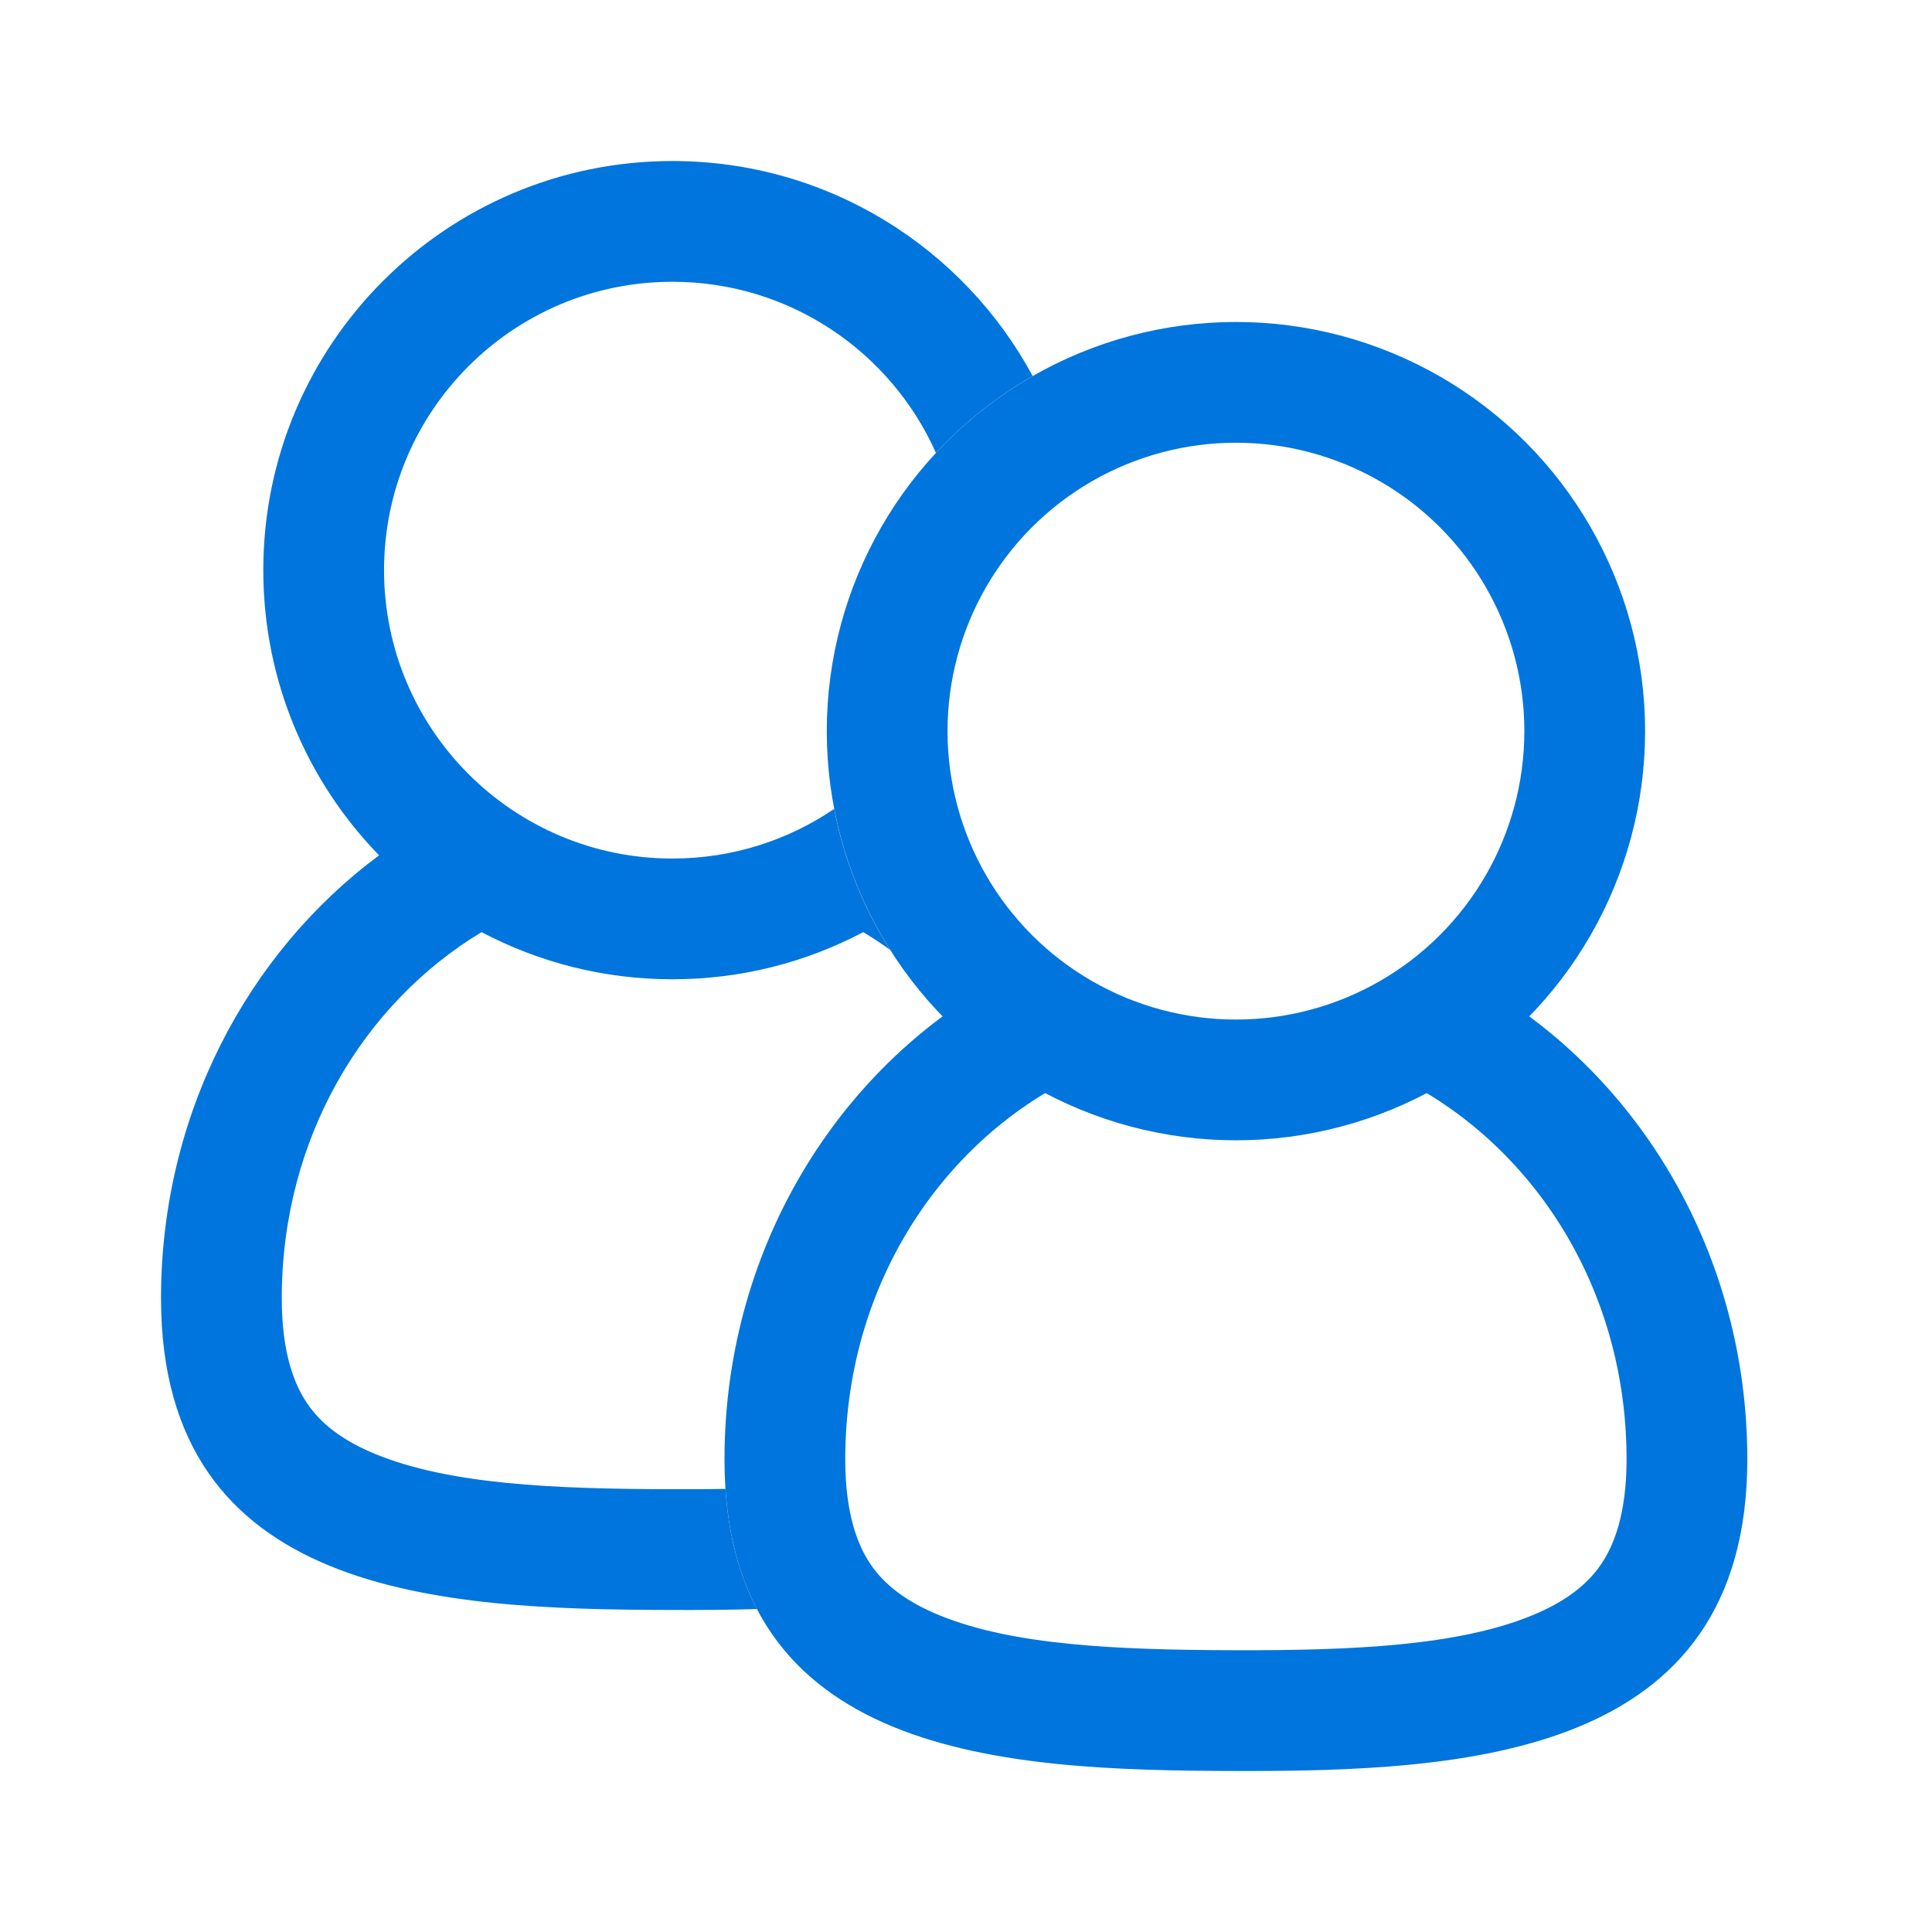
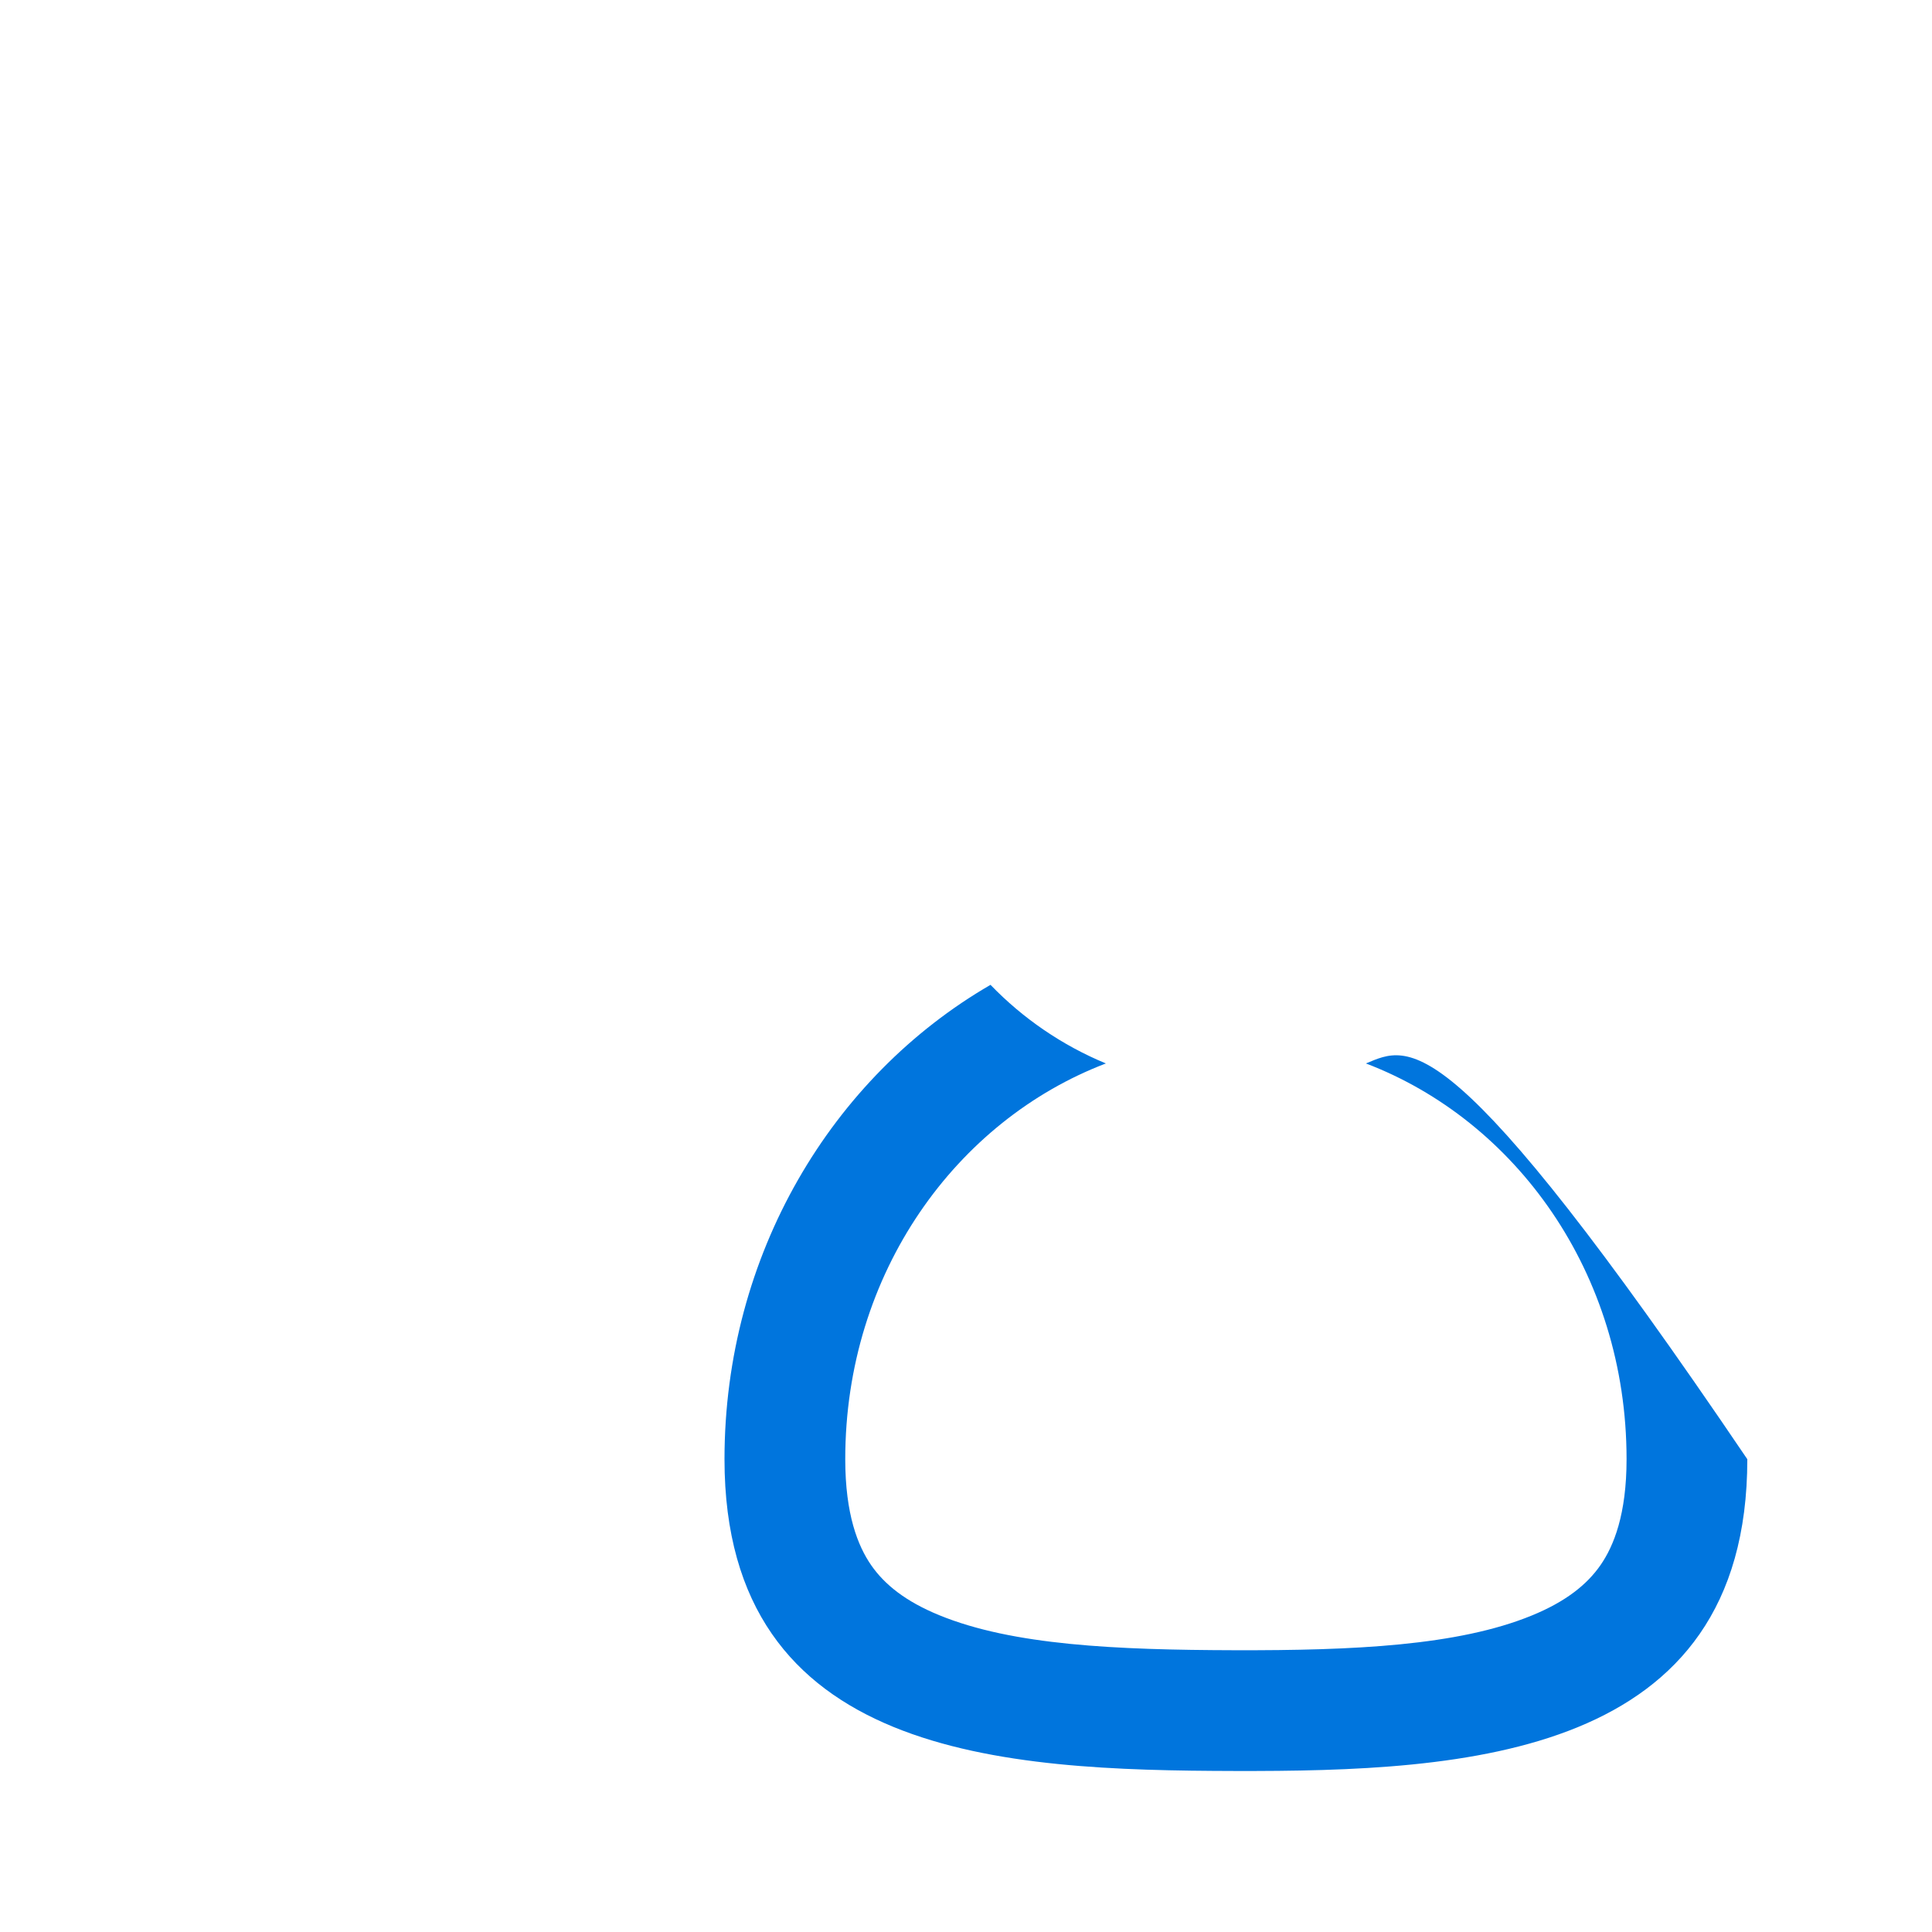
<svg xmlns="http://www.w3.org/2000/svg" width="32" height="32" viewBox="0 0 32 32" fill="none">
-   <circle cx="20.471" cy="12.11" r="5.777" stroke="#0075DD" stroke-width="2" />
-   <path fill-rule="evenodd" clip-rule="evenodd" d="M16.406 16.312C13.78 17.833 12 20.781 12 24.169C12 29.114 16.637 29.324 20.448 29.333C24.274 29.342 28.941 29.114 28.941 24.169C28.941 20.781 27.161 17.833 24.535 16.312C23.999 16.868 23.349 17.314 22.624 17.614C25.095 18.556 26.941 21.074 26.941 24.169C26.941 25.082 26.73 25.605 26.509 25.924C26.284 26.248 25.931 26.529 25.371 26.758C24.148 27.259 22.419 27.338 20.453 27.333C18.485 27.328 16.77 27.251 15.555 26.752C15.001 26.525 14.652 26.246 14.429 25.924C14.21 25.607 14 25.085 14 24.169C14 21.074 15.846 18.556 18.317 17.614C17.592 17.314 16.942 16.868 16.406 16.312Z" fill="#0075DD" />
-   <path fill-rule="evenodd" clip-rule="evenodd" d="M11.137 14.22C12.13 14.22 13.052 13.917 13.816 13.398C13.979 14.242 14.298 15.031 14.742 15.732C14.598 15.628 14.45 15.53 14.298 15.439C13.354 15.937 12.279 16.22 11.137 16.22C9.996 16.22 8.92 15.937 7.976 15.439C6.027 16.613 4.667 18.845 4.667 21.503C4.667 22.418 4.877 22.94 5.096 23.257C5.319 23.58 5.667 23.858 6.221 24.085C7.436 24.584 9.152 24.662 11.12 24.666C11.424 24.667 11.724 24.666 12.016 24.661C12.069 25.451 12.252 26.106 12.537 26.651C12.057 26.665 11.579 26.668 11.115 26.666C7.304 26.657 2.667 26.448 2.667 21.503C2.667 18.468 4.095 15.787 6.279 14.167C5.092 12.947 4.361 11.28 4.361 9.443C4.361 5.701 7.395 2.667 11.137 2.667C13.716 2.667 15.959 4.107 17.104 6.228C16.507 6.57 15.967 7 15.502 7.501C14.758 5.831 13.084 4.667 11.137 4.667C8.499 4.667 6.361 6.805 6.361 9.443C6.361 12.081 8.499 14.22 11.137 14.22Z" fill="#0075DD" />
+   <path fill-rule="evenodd" clip-rule="evenodd" d="M16.406 16.312C13.78 17.833 12 20.781 12 24.169C12 29.114 16.637 29.324 20.448 29.333C24.274 29.342 28.941 29.114 28.941 24.169C23.999 16.868 23.349 17.314 22.624 17.614C25.095 18.556 26.941 21.074 26.941 24.169C26.941 25.082 26.73 25.605 26.509 25.924C26.284 26.248 25.931 26.529 25.371 26.758C24.148 27.259 22.419 27.338 20.453 27.333C18.485 27.328 16.77 27.251 15.555 26.752C15.001 26.525 14.652 26.246 14.429 25.924C14.21 25.607 14 25.085 14 24.169C14 21.074 15.846 18.556 18.317 17.614C17.592 17.314 16.942 16.868 16.406 16.312Z" fill="#0075DD" />
</svg>